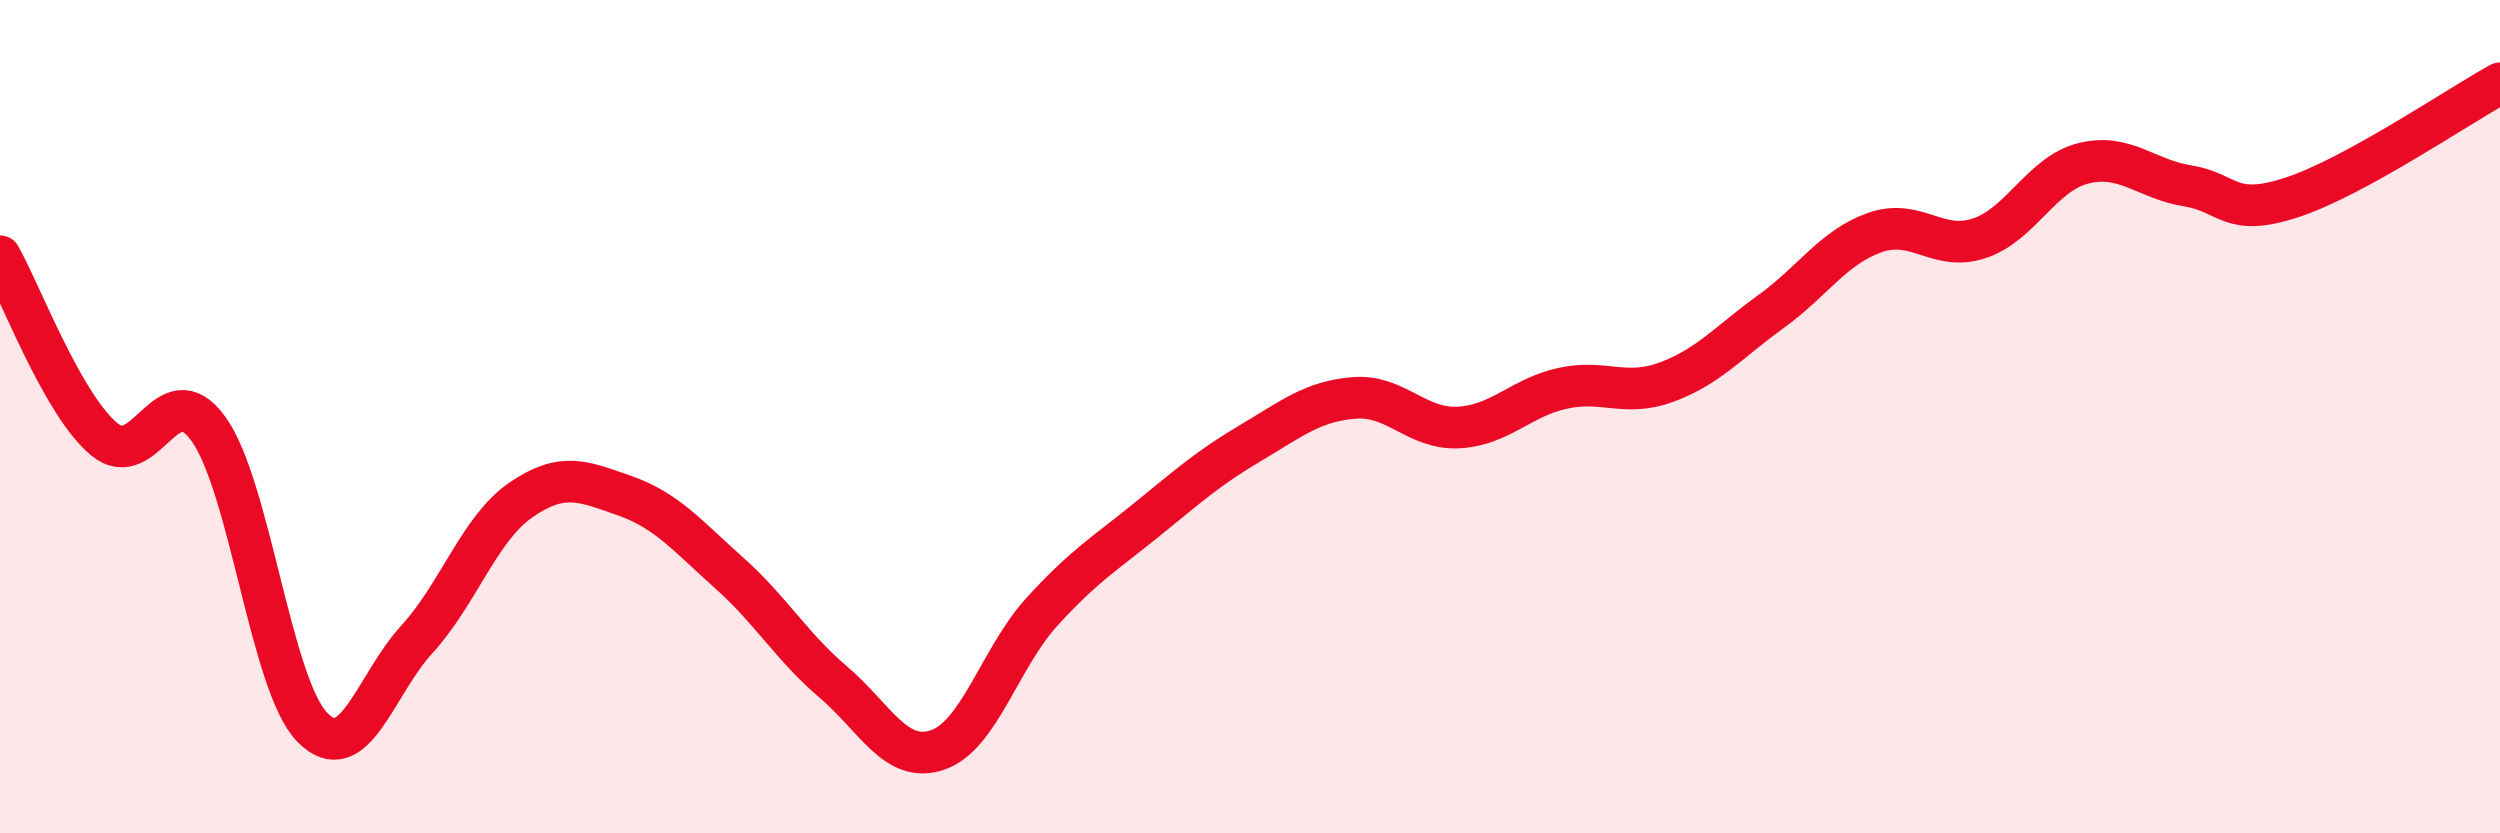
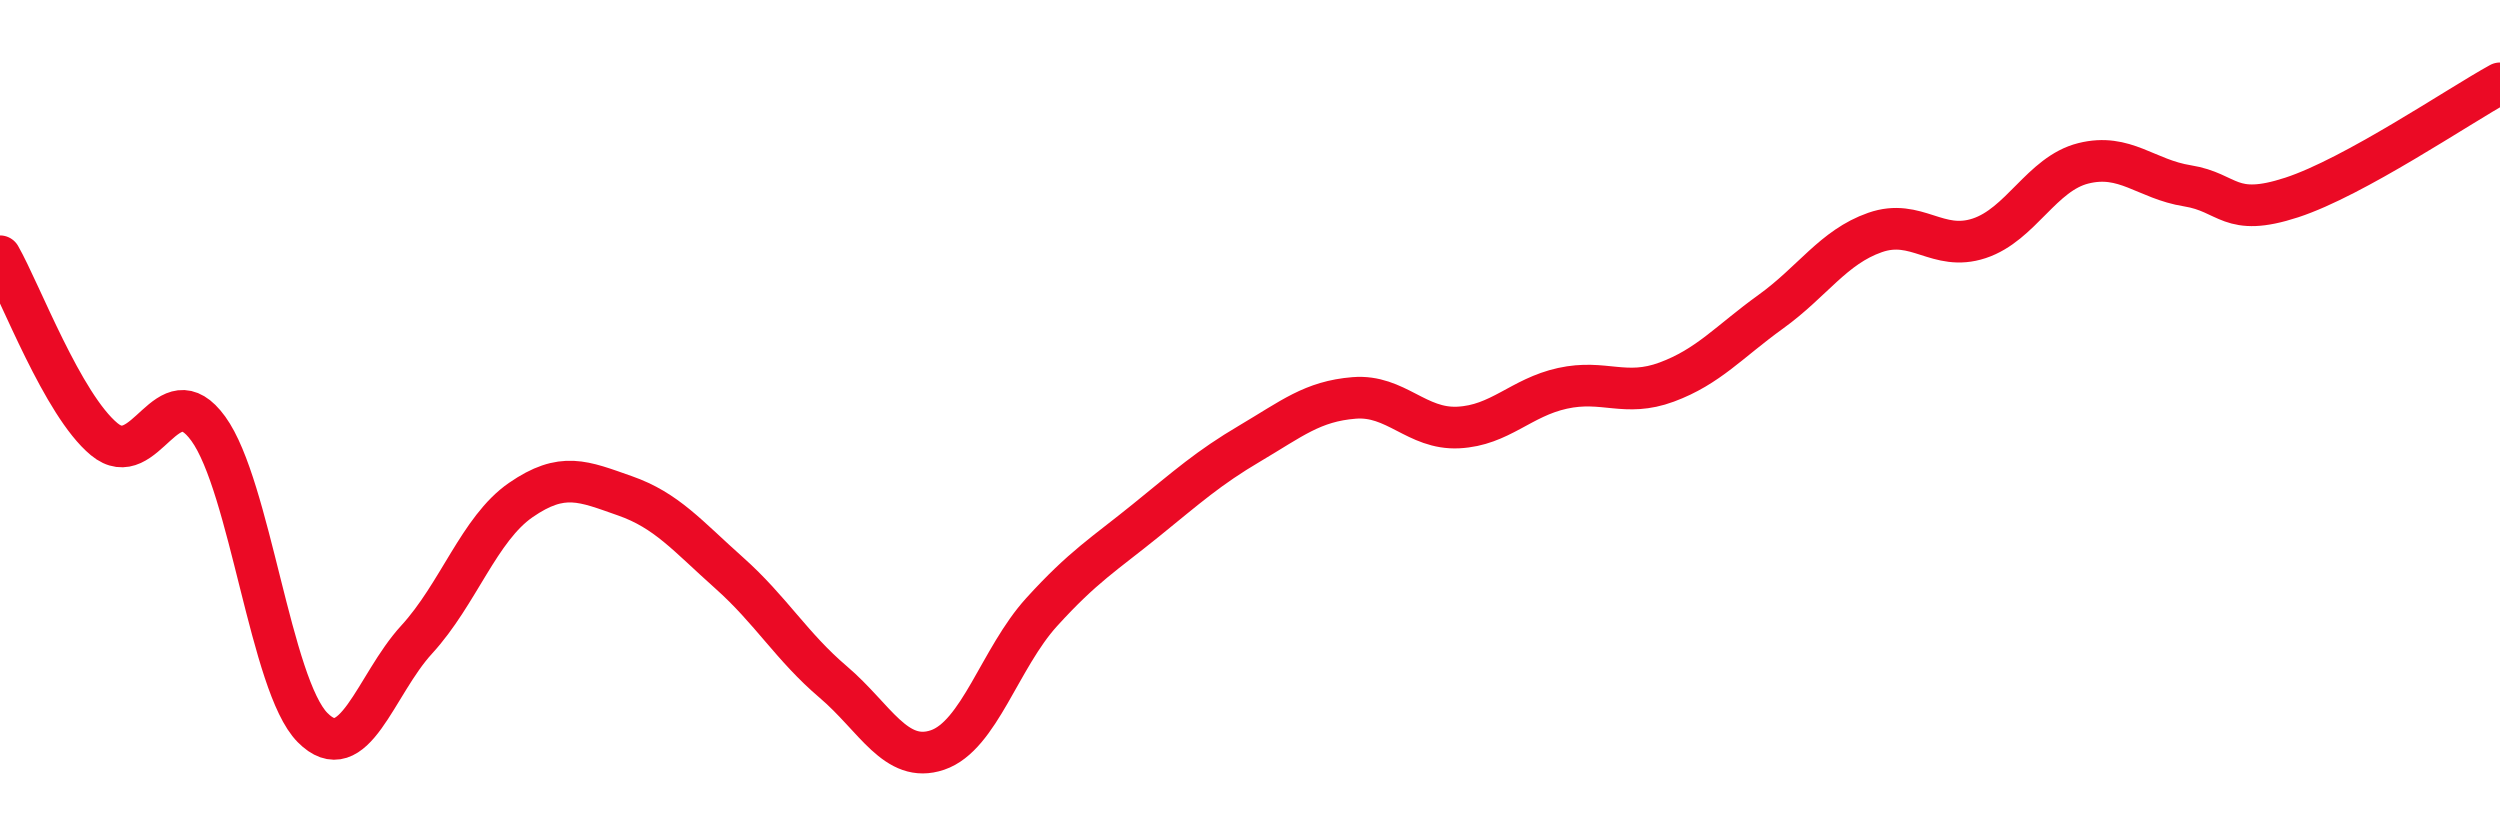
<svg xmlns="http://www.w3.org/2000/svg" width="60" height="20" viewBox="0 0 60 20">
-   <path d="M 0,6.15 C 0.5,7.03 1.5,9.71 2.5,10.54 C 3.5,11.37 4,8.91 5,10.29 C 6,11.67 6.5,16.45 7.5,17.46 C 8.5,18.47 9,16.44 10,15.35 C 11,14.26 11.5,12.69 12.5,12 C 13.5,11.31 14,11.55 15,11.9 C 16,12.25 16.5,12.86 17.5,13.75 C 18.5,14.64 19,15.52 20,16.37 C 21,17.22 21.5,18.34 22.5,18 C 23.5,17.66 24,15.79 25,14.69 C 26,13.59 26.5,13.3 27.5,12.49 C 28.5,11.68 29,11.23 30,10.64 C 31,10.05 31.5,9.63 32.5,9.55 C 33.5,9.47 34,10.31 35,10.26 C 36,10.21 36.5,9.54 37.5,9.32 C 38.5,9.1 39,9.54 40,9.17 C 41,8.8 41.5,8.2 42.5,7.48 C 43.5,6.76 44,5.93 45,5.58 C 46,5.23 46.5,6.05 47.5,5.72 C 48.5,5.39 49,4.17 50,3.92 C 51,3.67 51.5,4.3 52.5,4.46 C 53.5,4.62 53.5,5.23 55,4.74 C 56.5,4.25 59,2.55 60,2L60 20L0 20Z" fill="#EB0A25" opacity="0.1" stroke-linecap="round" stroke-linejoin="round" />
  <path d="M 0,6.15 C 0.5,7.03 1.5,9.71 2.5,10.54 C 3.5,11.37 4,8.91 5,10.29 C 6,11.67 6.5,16.45 7.5,17.46 C 8.5,18.47 9,16.44 10,15.35 C 11,14.26 11.5,12.69 12.5,12 C 13.5,11.31 14,11.55 15,11.9 C 16,12.25 16.5,12.86 17.5,13.75 C 18.5,14.64 19,15.52 20,16.37 C 21,17.22 21.5,18.34 22.5,18 C 23.5,17.66 24,15.79 25,14.69 C 26,13.59 26.5,13.3 27.5,12.49 C 28.5,11.68 29,11.23 30,10.64 C 31,10.05 31.5,9.63 32.5,9.55 C 33.5,9.47 34,10.31 35,10.26 C 36,10.21 36.5,9.54 37.5,9.32 C 38.5,9.1 39,9.54 40,9.17 C 41,8.8 41.5,8.2 42.5,7.48 C 43.5,6.76 44,5.93 45,5.58 C 46,5.23 46.5,6.05 47.5,5.72 C 48.5,5.39 49,4.17 50,3.92 C 51,3.67 51.5,4.3 52.5,4.46 C 53.5,4.62 53.5,5.23 55,4.74 C 56.5,4.25 59,2.55 60,2" stroke="#EB0A25" stroke-width="1" fill="none" stroke-linecap="round" stroke-linejoin="round" />
</svg>